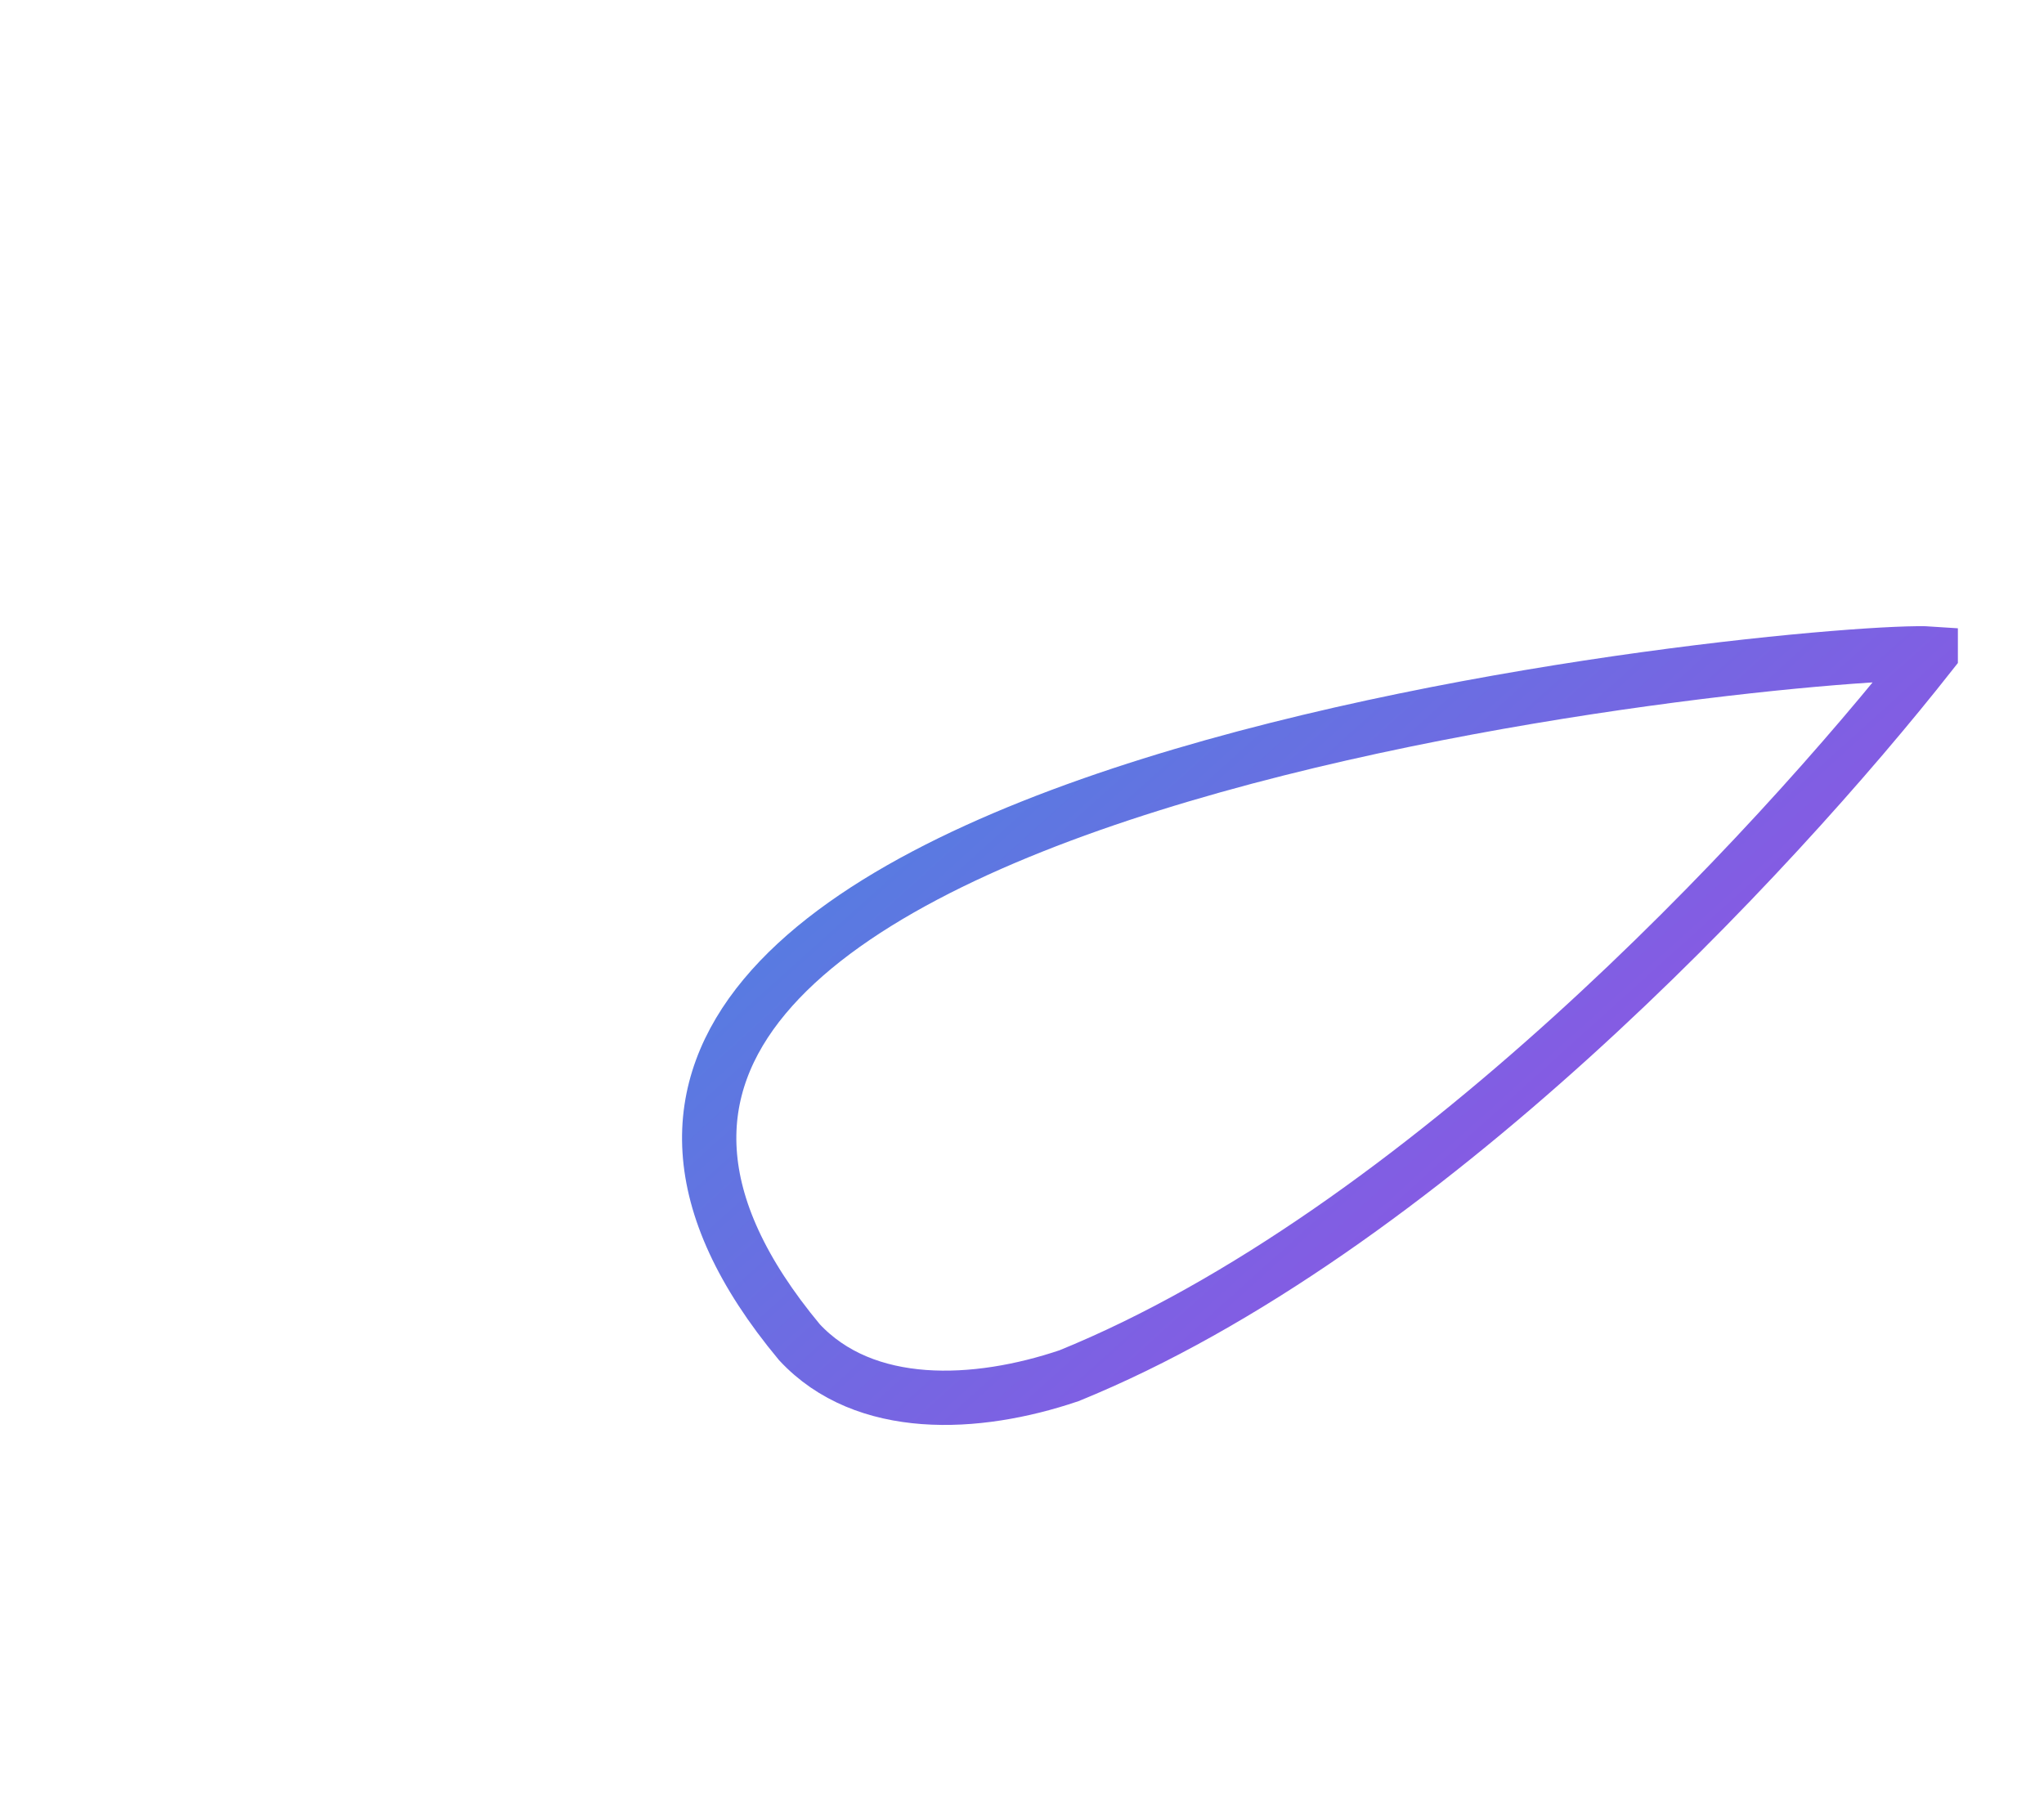
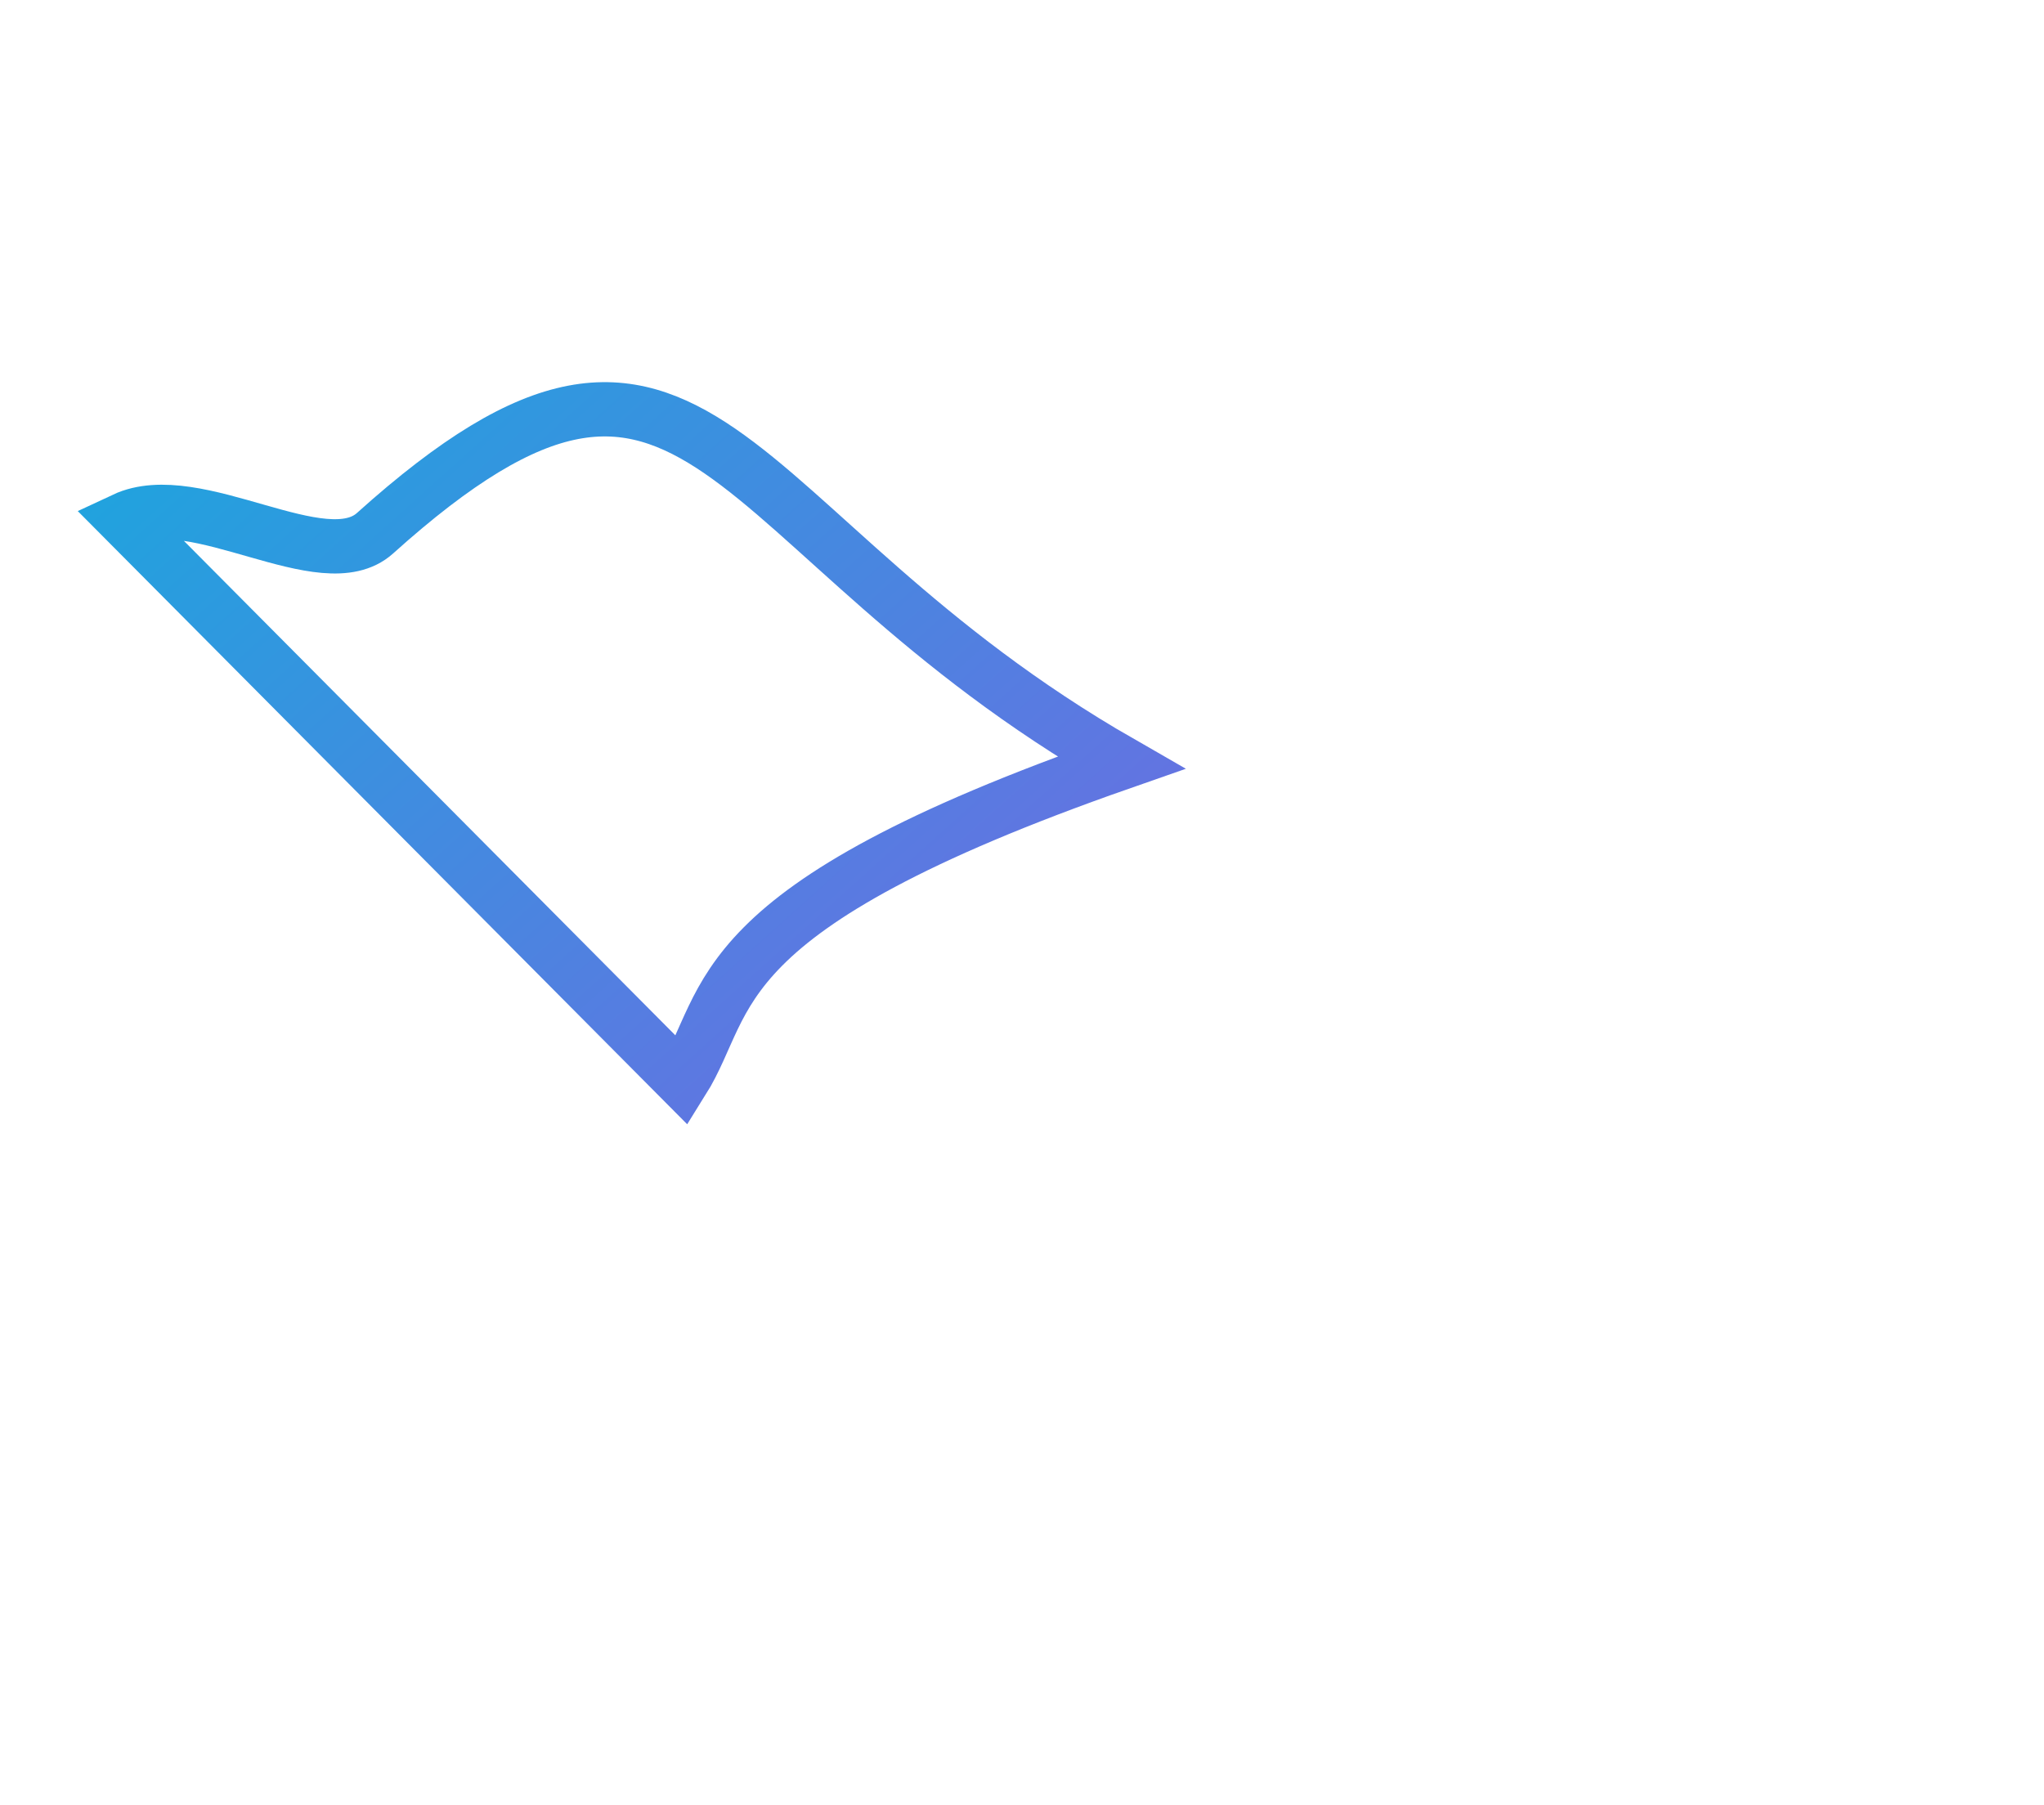
<svg xmlns="http://www.w3.org/2000/svg" xmlns:ns1="http://www.inkscape.org/namespaces/inkscape" xmlns:ns2="http://sodipodi.sourceforge.net/DTD/sodipodi-0.dtd" xmlns:xlink="http://www.w3.org/1999/xlink" width="120mm" height="106mm" viewBox="0 0 210 297" version="1.1" id="svg1" ns1:version="1.3.2 (091e20ef0f, 2023-11-25, custom)" ns2:docname="birdoutline.svg" ns1:export-filename="favicon.png" ns1:export-xdpi="96" ns1:export-ydpi="96">
  <ns2:namedview id="namedview1" pagecolor="#ffffff" bordercolor="#000000" borderopacity="0.25" ns1:showpageshadow="2" ns1:pageopacity="0.0" ns1:pagecheckerboard="0" ns1:deskcolor="#d1d1d1" ns1:document-units="mm" ns1:zoom="0.72426347" ns1:cx="394.88392" ns1:cy="299.61472" ns1:window-width="1841" ns1:window-height="1006" ns1:window-x="0" ns1:window-y="0" ns1:window-maximized="1" ns1:current-layer="layer1" />
  <defs id="defs1">
    <linearGradient id="linearGradient10" ns1:collect="always">
      <stop style="stop-color:#20a3de;stop-opacity:1;" offset="0.178" id="stop10" />
      <stop style="stop-color:#855be3;stop-opacity:1;" offset="0.67" id="stop11" />
    </linearGradient>
    <linearGradient id="linearGradient8" ns1:collect="always">
      <stop style="stop-color:#197ca8;stop-opacity:1;" offset="0.17" id="stop8" />
      <stop style="stop-color:#20a3de;stop-opacity:1;" offset="1" id="stop9" />
    </linearGradient>
    <linearGradient ns1:collect="always" xlink:href="#linearGradient8" id="linearGradient9" x1="685.325" y1="152.548" x2="777.107" y2="152.548" gradientUnits="userSpaceOnUse" />
    <linearGradient ns1:collect="always" xlink:href="#linearGradient10" id="linearGradient11" x1="420" y1="300" x2="600" y2="500" gradientUnits="userSpaceOnUse" spreadMethod="reflect" />
  </defs>
  <g ns1:label="Layer 1" ns1:groupmode="layer" id="layer1">
    <g id="g22" transform="matrix(3.201,0,0,3.201,-2309.216,16.003)" style="fill:none;stroke-width:5;stroke:url(#linearGradient11);">
      <g id="g4" transform="matrix(0.558,0,0,0.558,325.66,-51.827)">
-         <path d="m 851.694,144.122 c -14.674,18.637 -47.127,53.41 -79.365,66.514 -8.539,2.887 -18.812,3.372 -24.822,-3.089 -43.044,-51.743 94.698,-64.092 104.187,-63.426 z" id="path41" ns2:nodetypes="cccc" />
        <path id="rect43" d="m 685.325,131.754 c 6.633,-3.102 18.351,5.551 23.098,1.28 30.149,-27.126 31.625,-0.121 68.684,21.141 -38.701,13.53 -35.691,21.807 -40.383,29.301 z" ns2:nodetypes="csccc" />
      </g>
    </g>
  </g>
</svg>